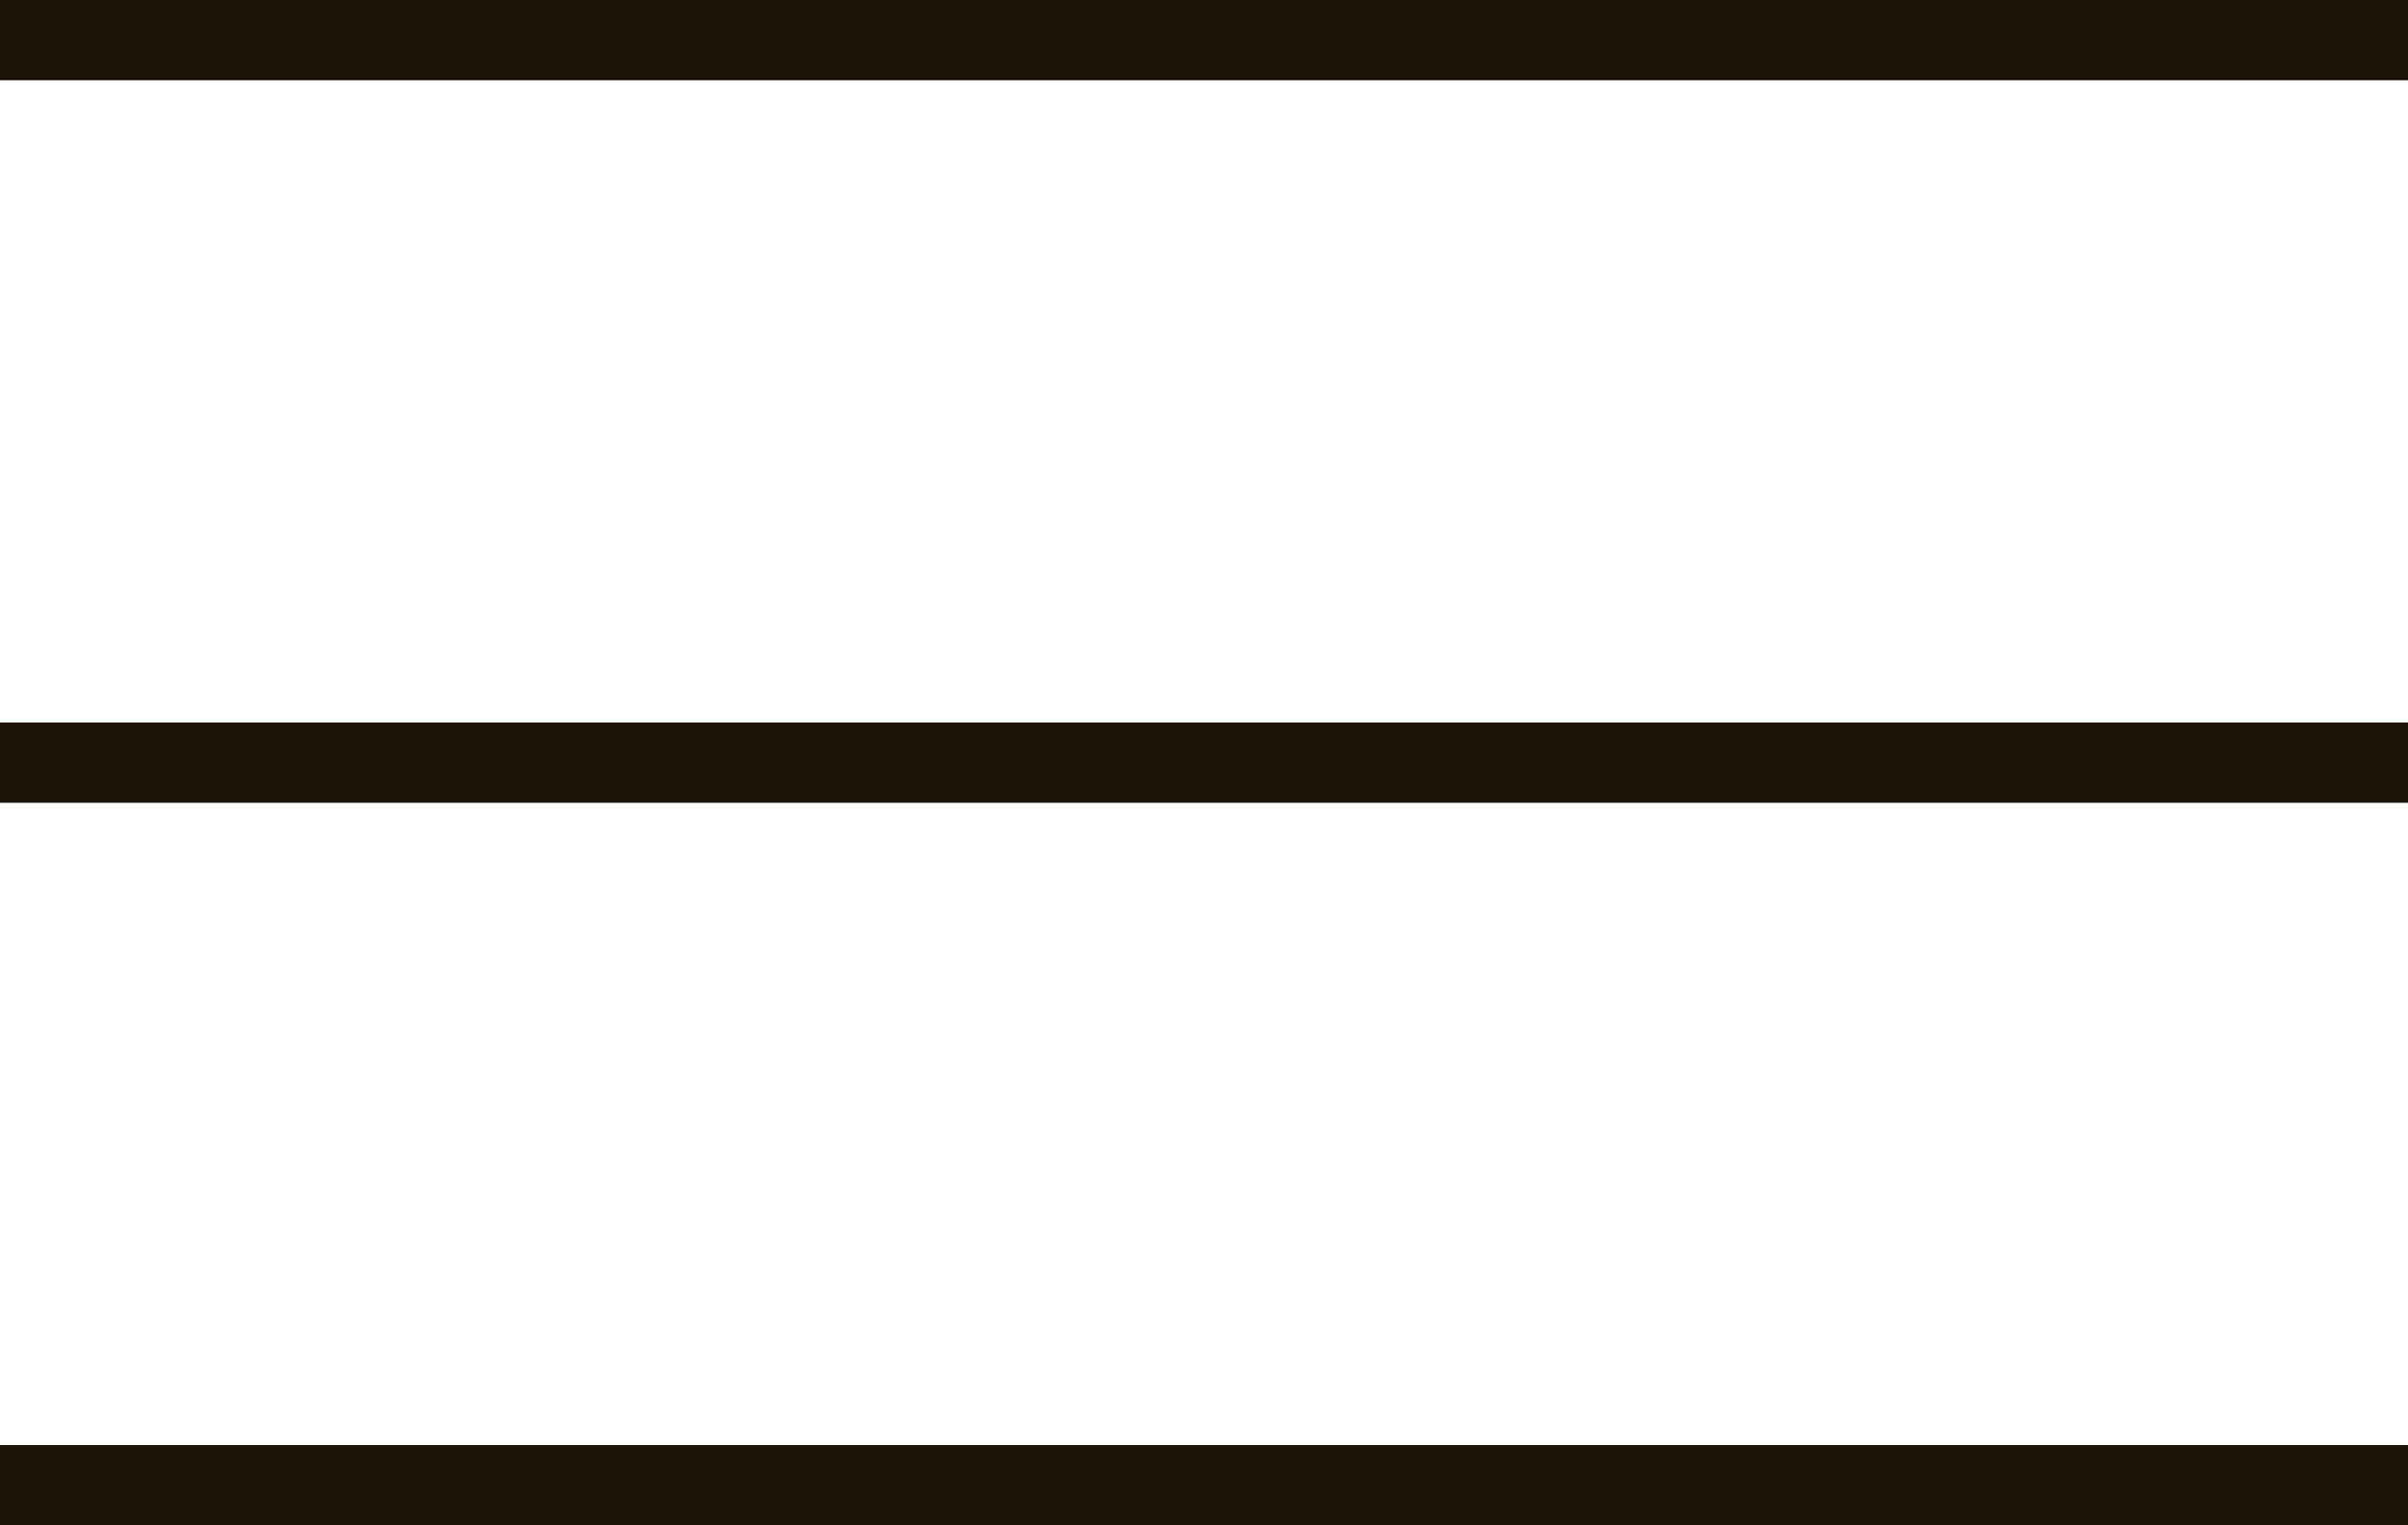
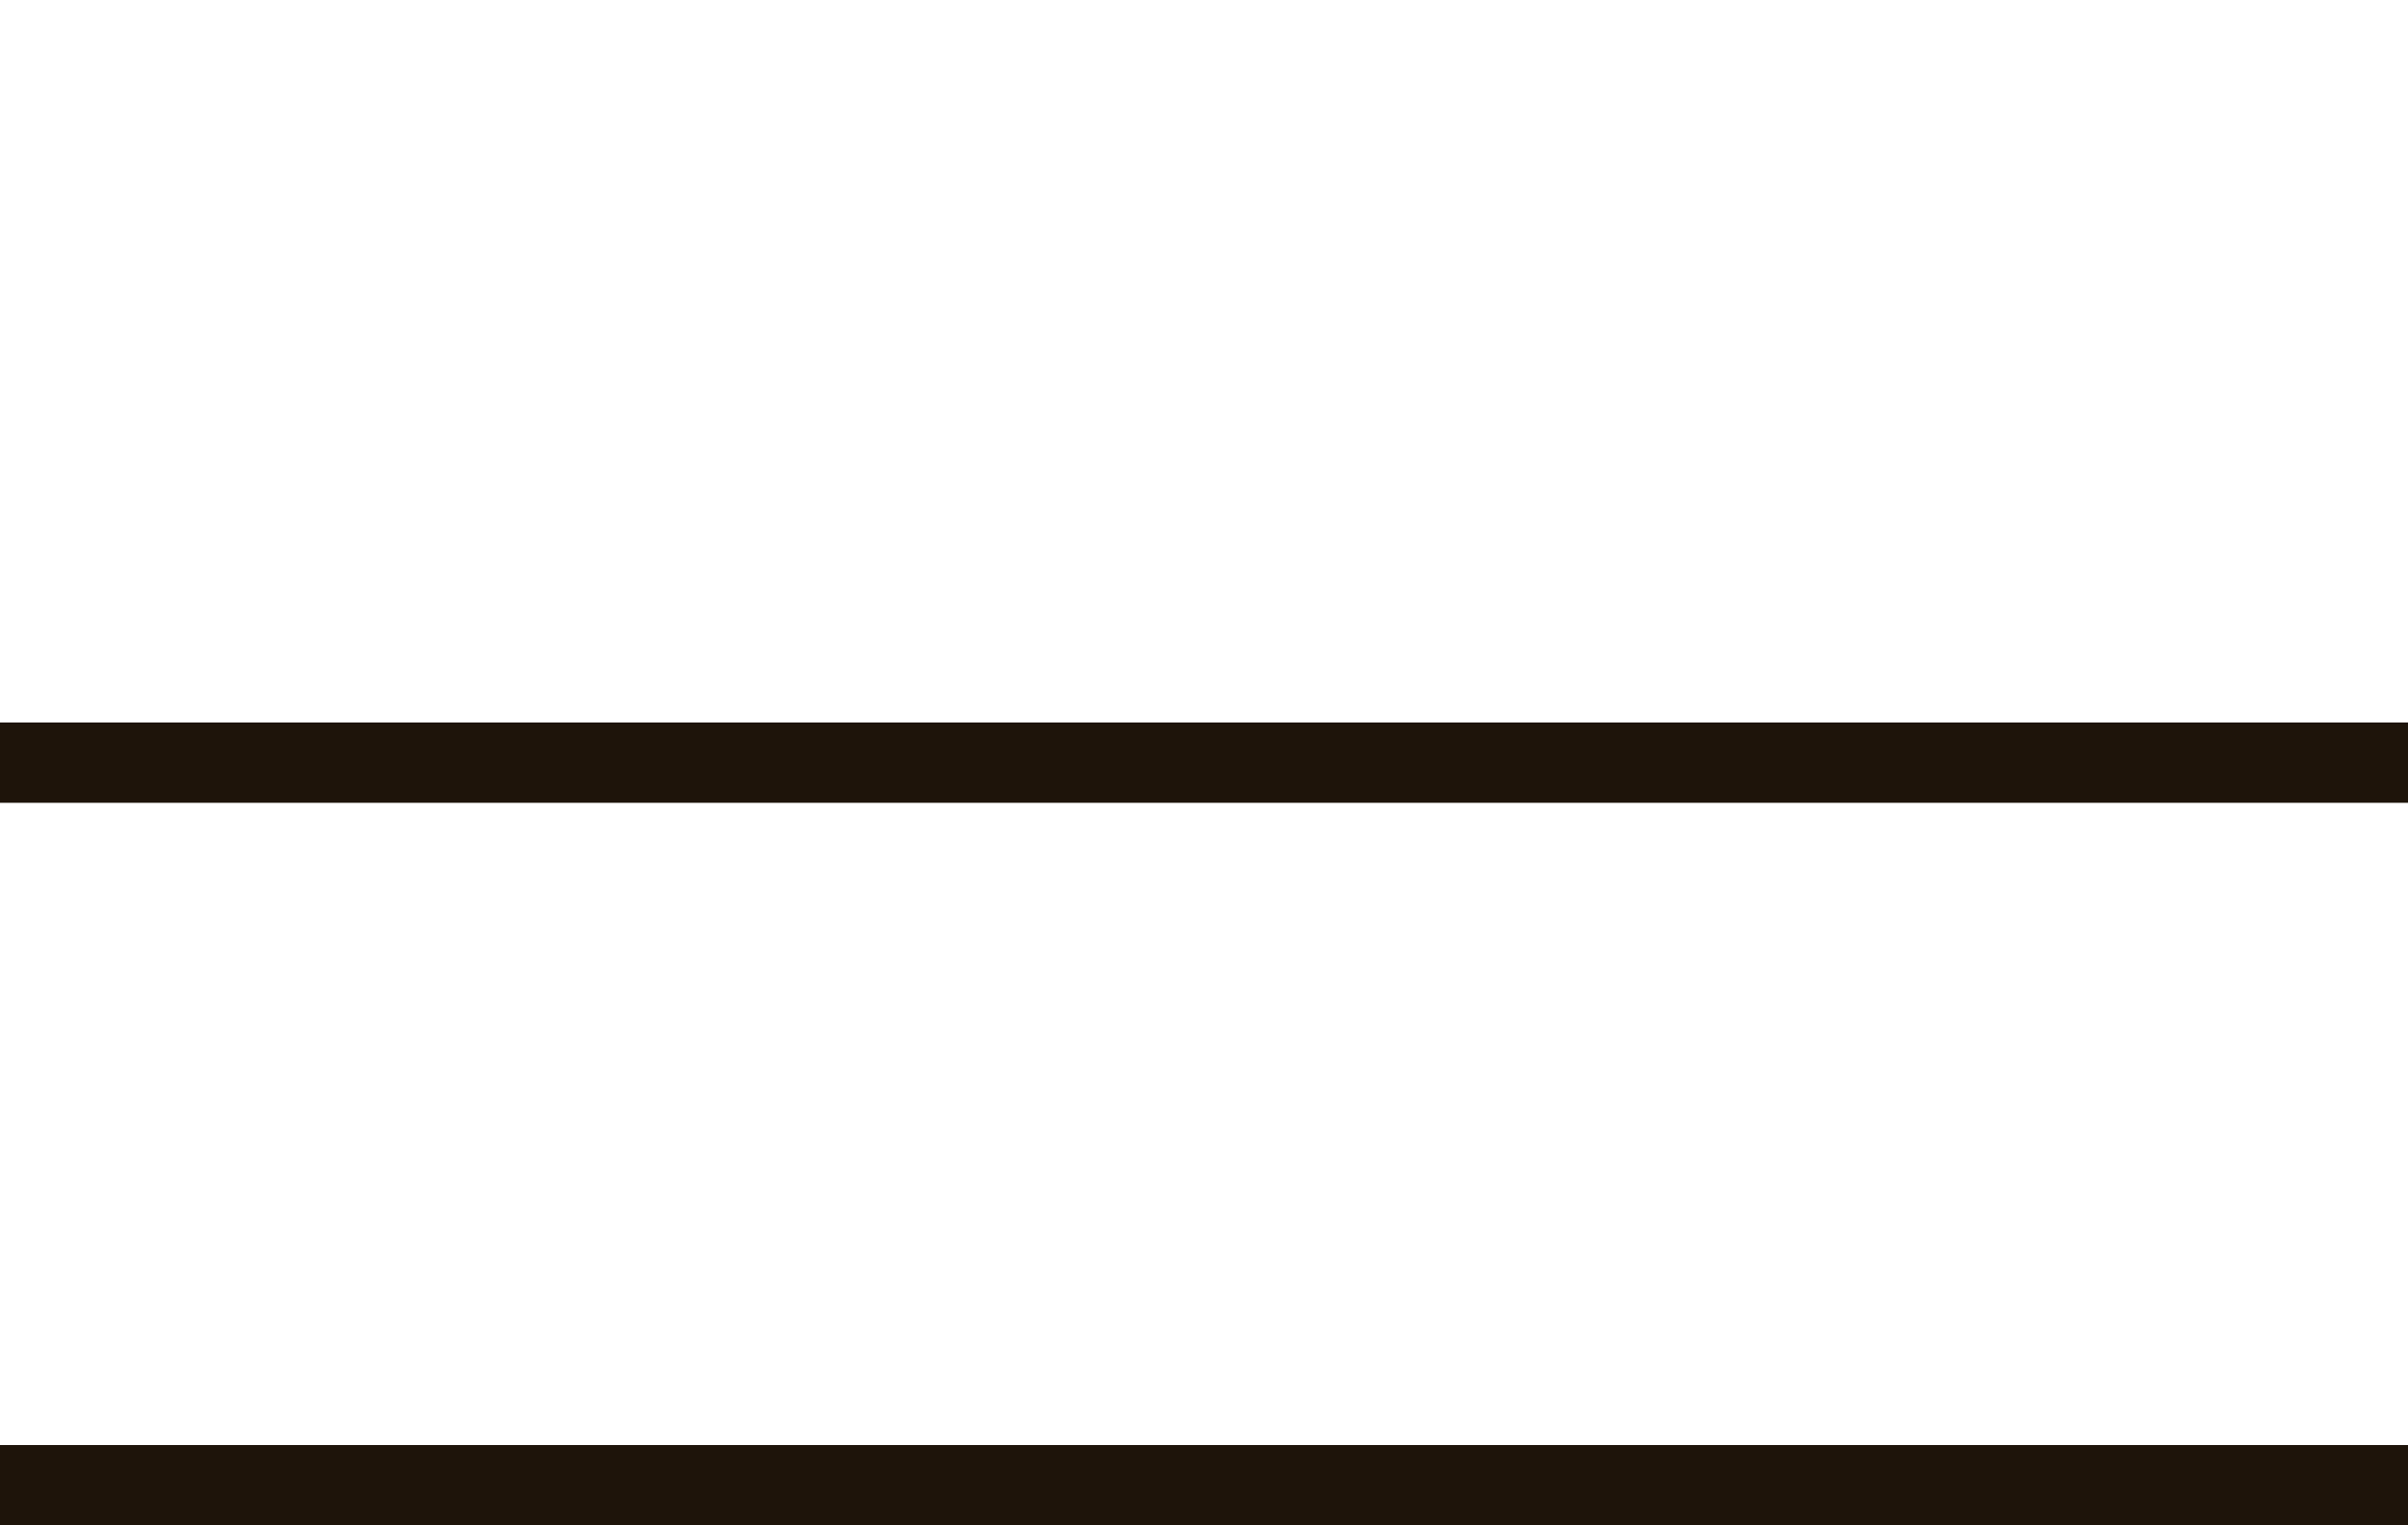
<svg xmlns="http://www.w3.org/2000/svg" id="_レイヤー_2" viewBox="0 0 30 19">
  <defs>
    <style>.cls-1{fill:none;stroke:#1e140a;stroke-miterlimit:10;}</style>
  </defs>
  <g id="other">
    <g>
-       <line class="cls-1" y1=".5" x2="30" y2=".5" />
      <line class="cls-1" y1="9.5" x2="30" y2="9.5" />
      <line class="cls-1" y1="18.5" x2="30" y2="18.5" />
    </g>
  </g>
</svg>